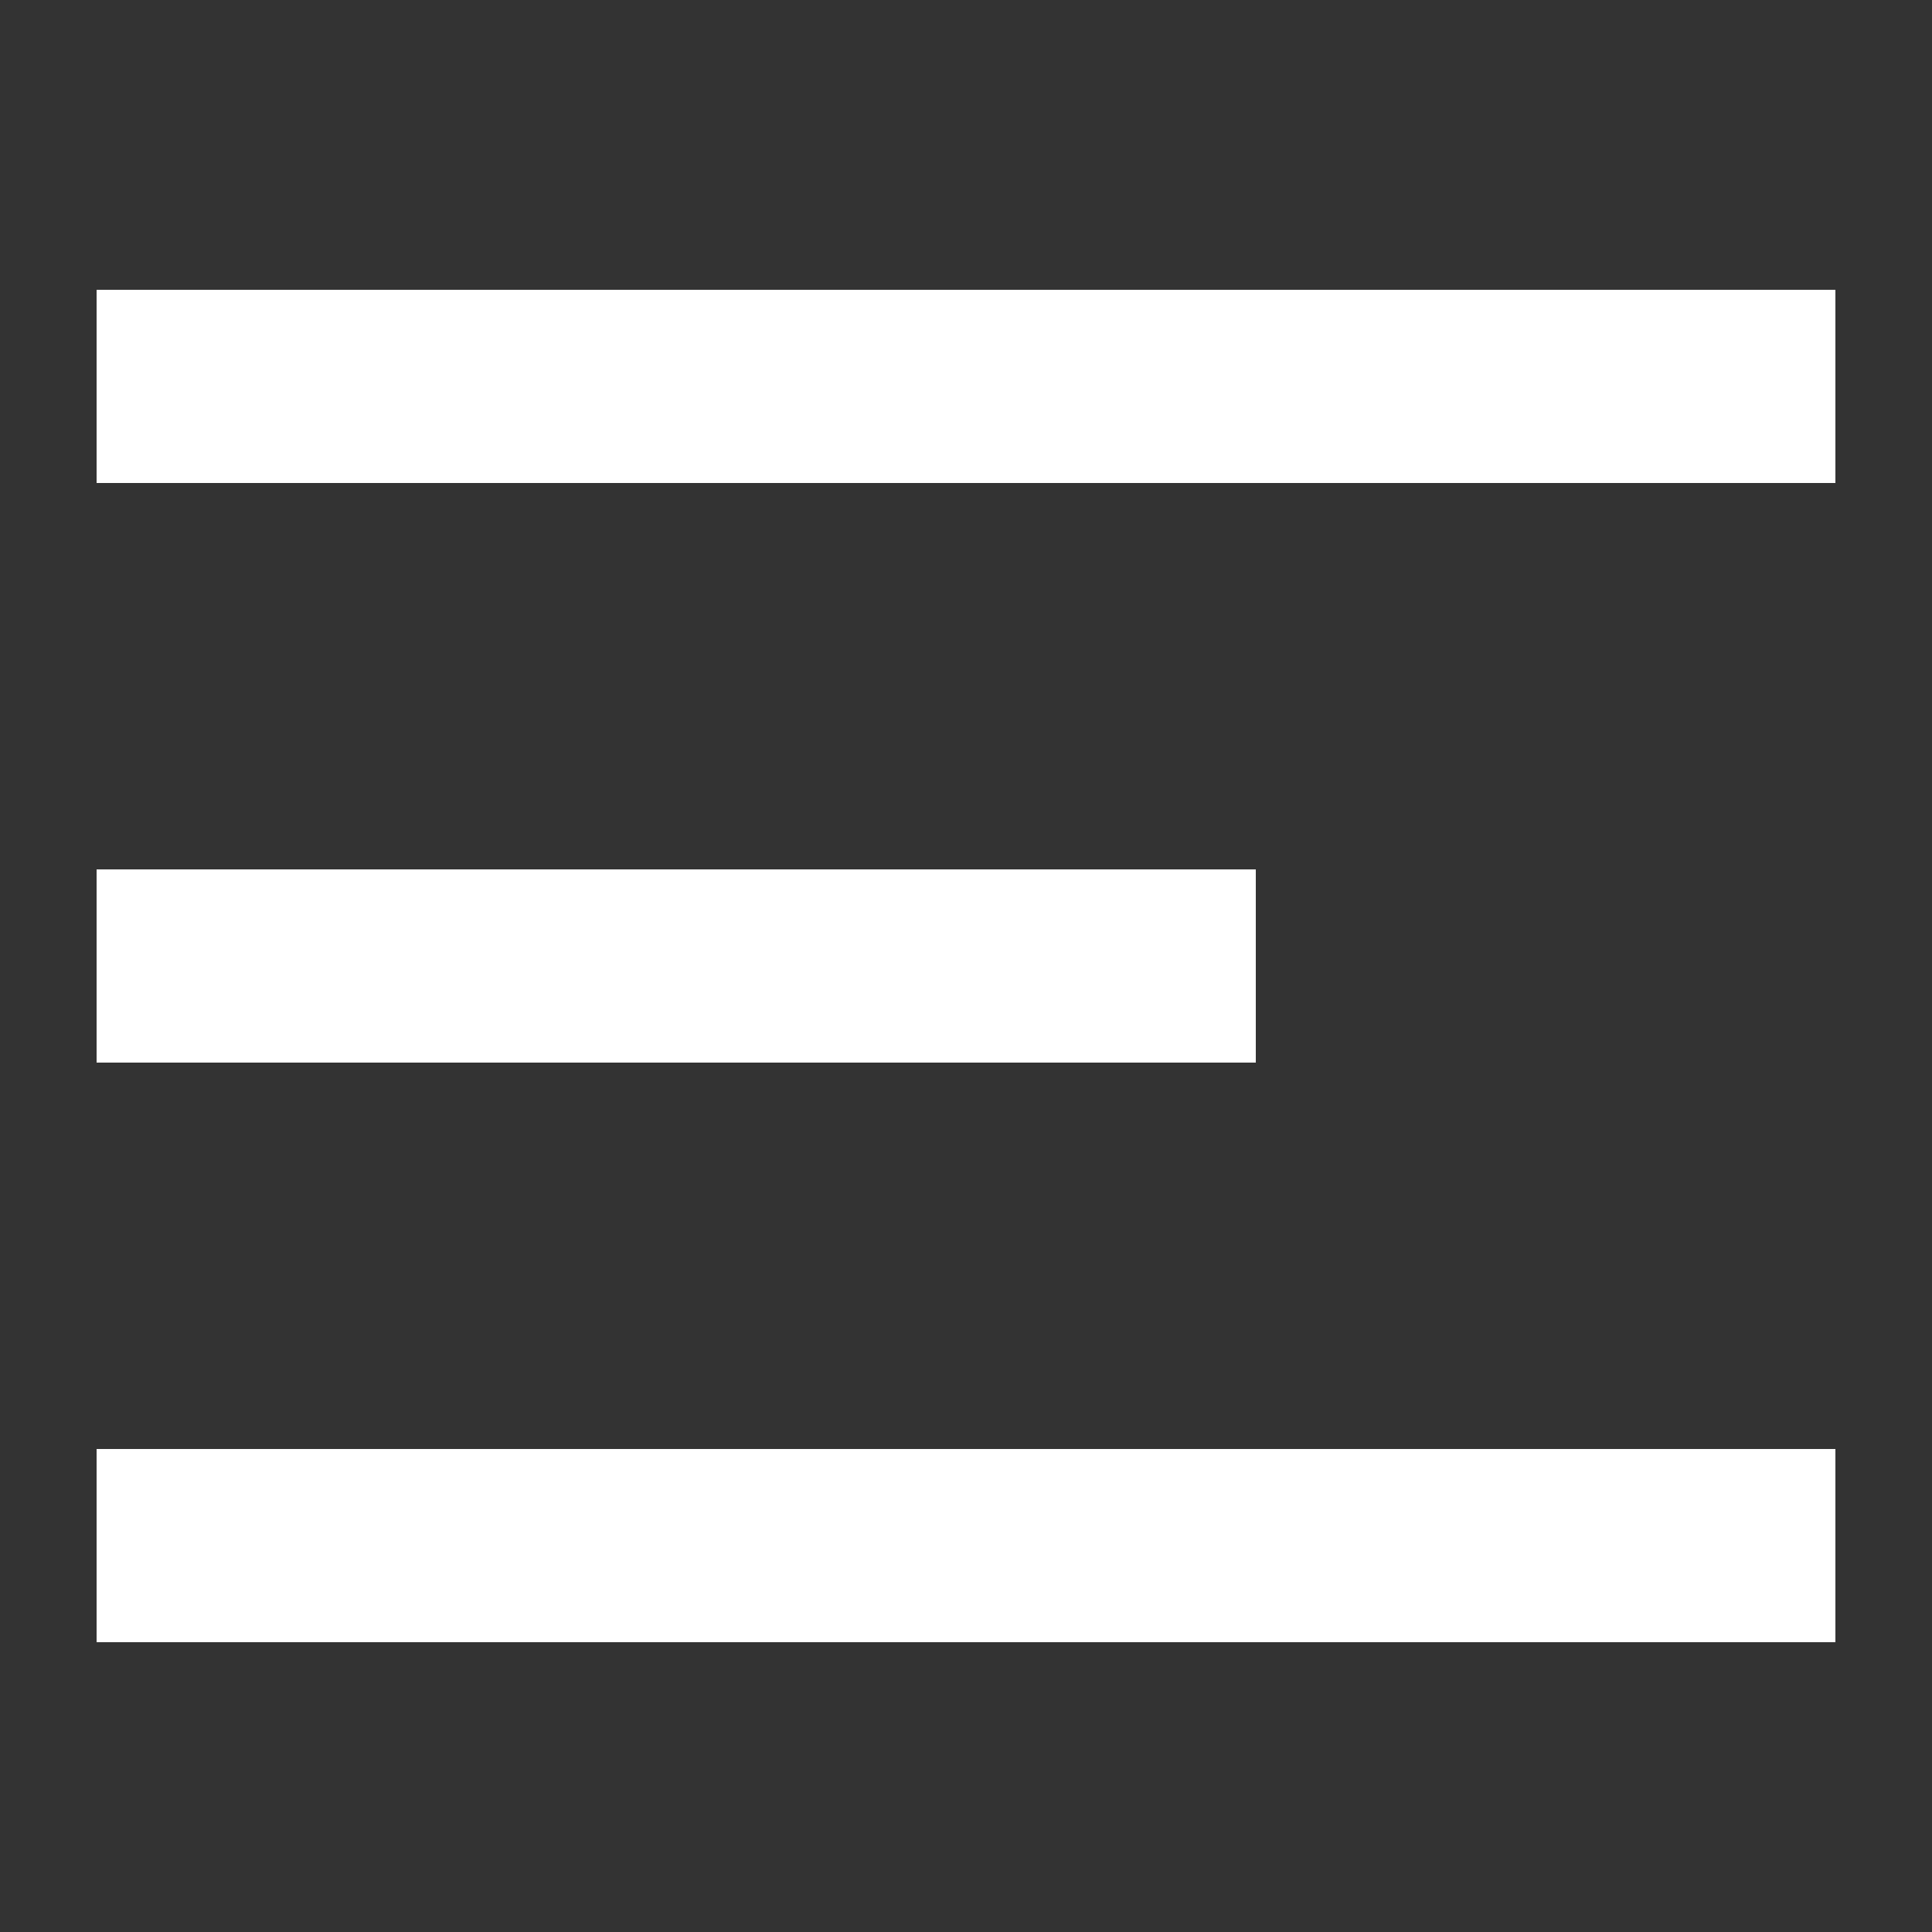
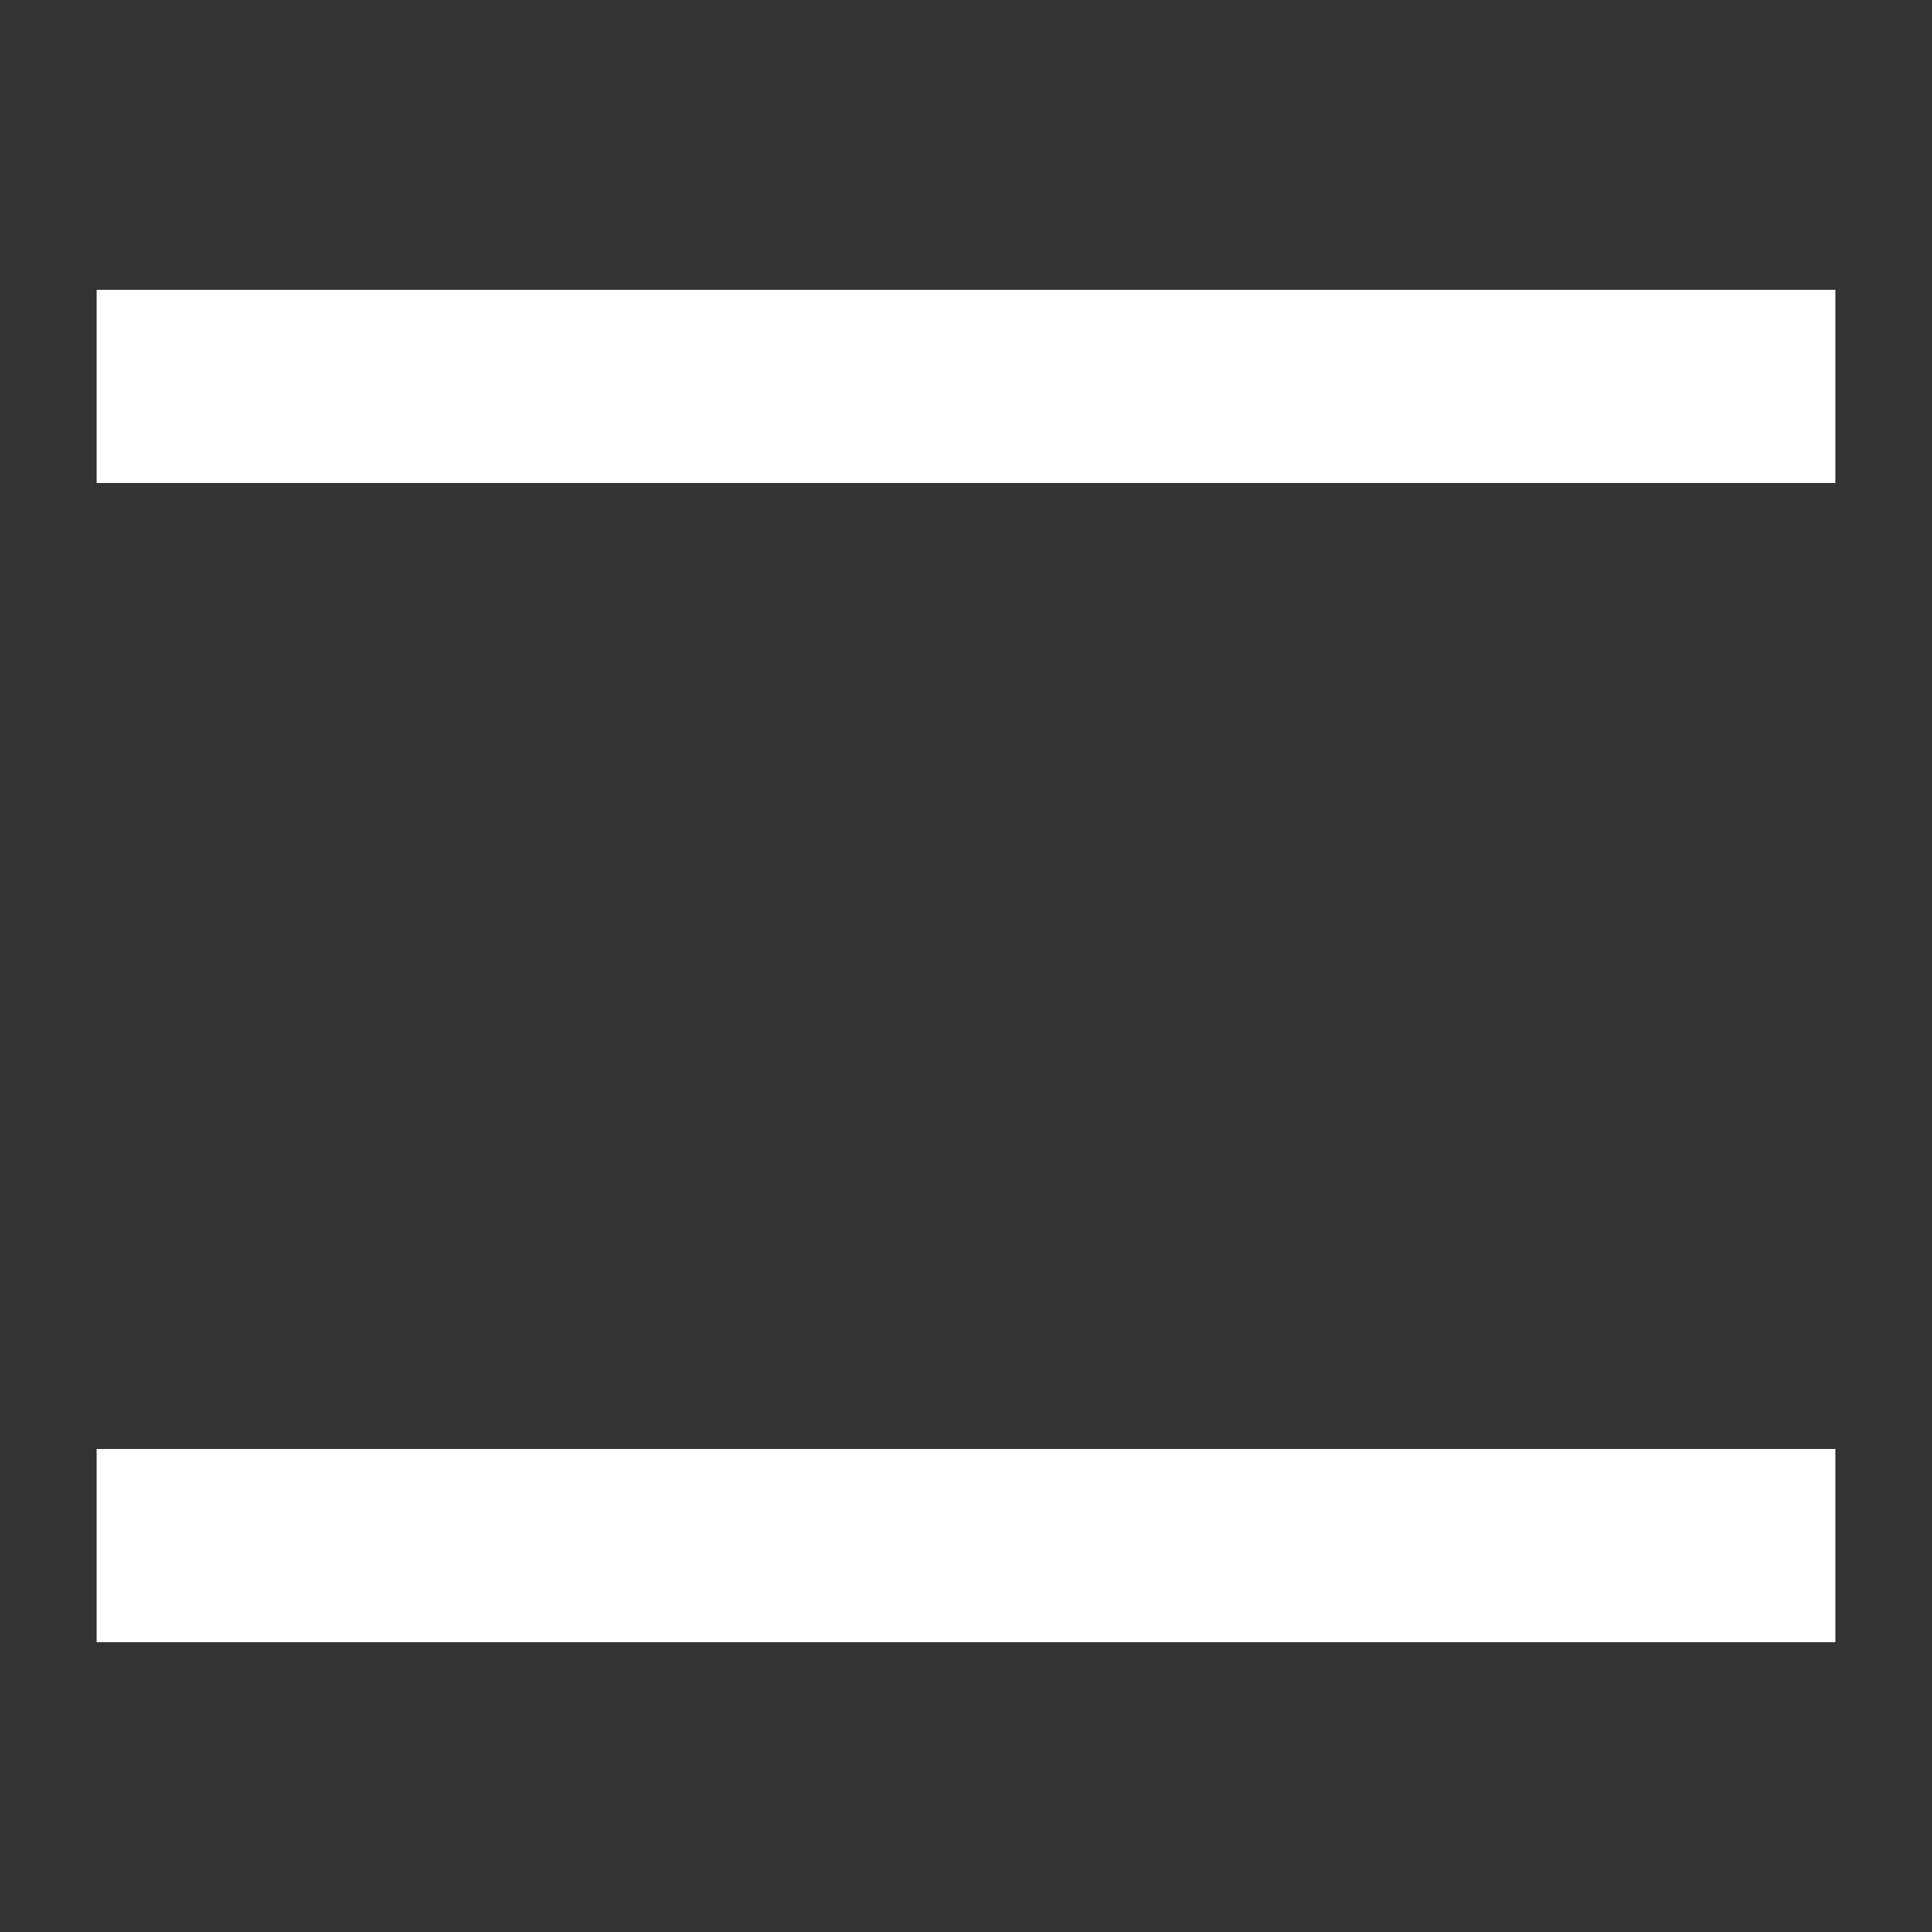
<svg xmlns="http://www.w3.org/2000/svg" width="20" height="20" viewBox="0 0 20 20" fill="none">
  <rect x="0" y="0" width="20" height="20" fill="#333333" stroke="none" />
-   <path fill-rule="evenodd" clip-rule="evenodd" d="M19 17H1V15H19V17ZM13 11H1V9H13V11ZM1 5V3H19V5H1Z" fill="white" />
+   <path fill-rule="evenodd" clip-rule="evenodd" d="M19 17H1V15H19V17ZM13 11H1V9V11ZM1 5V3H19V5H1Z" fill="white" />
</svg>